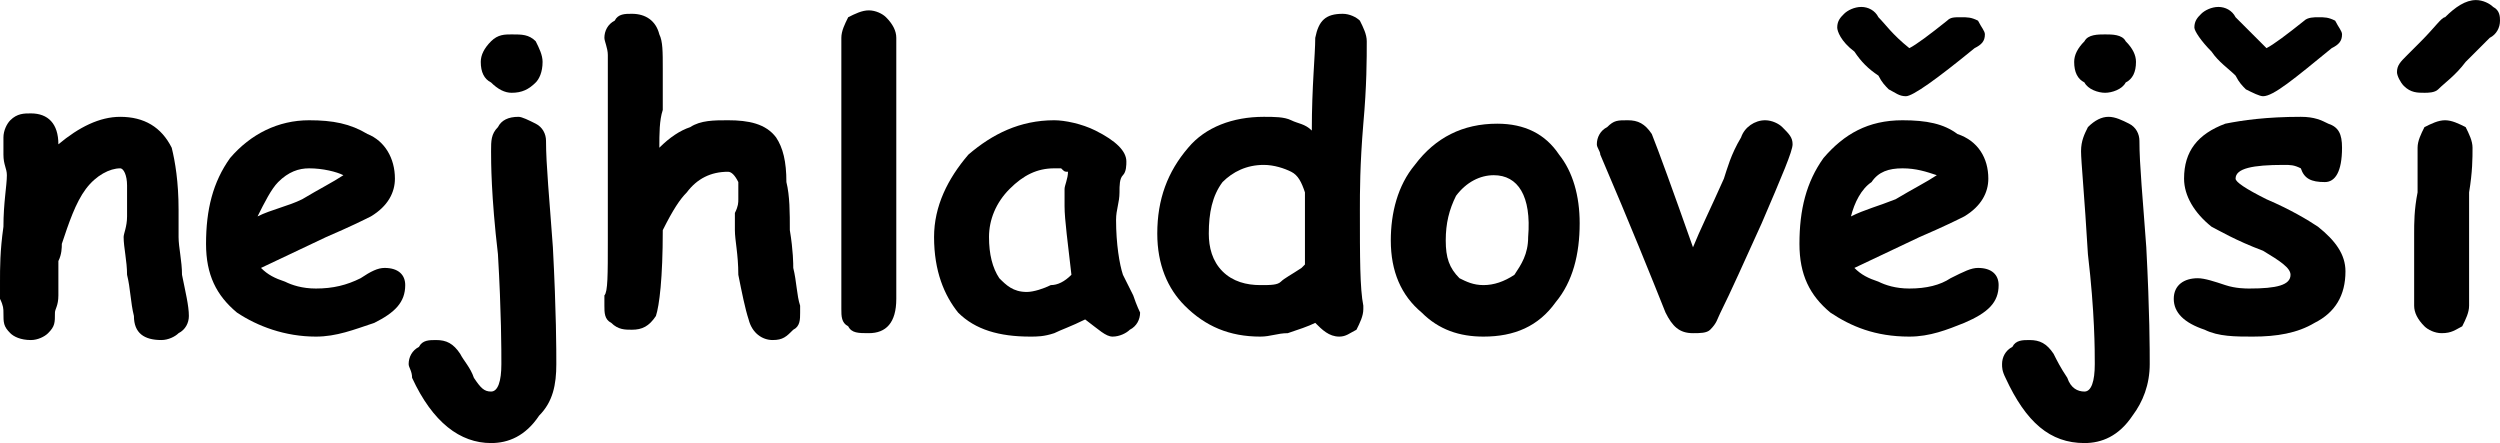
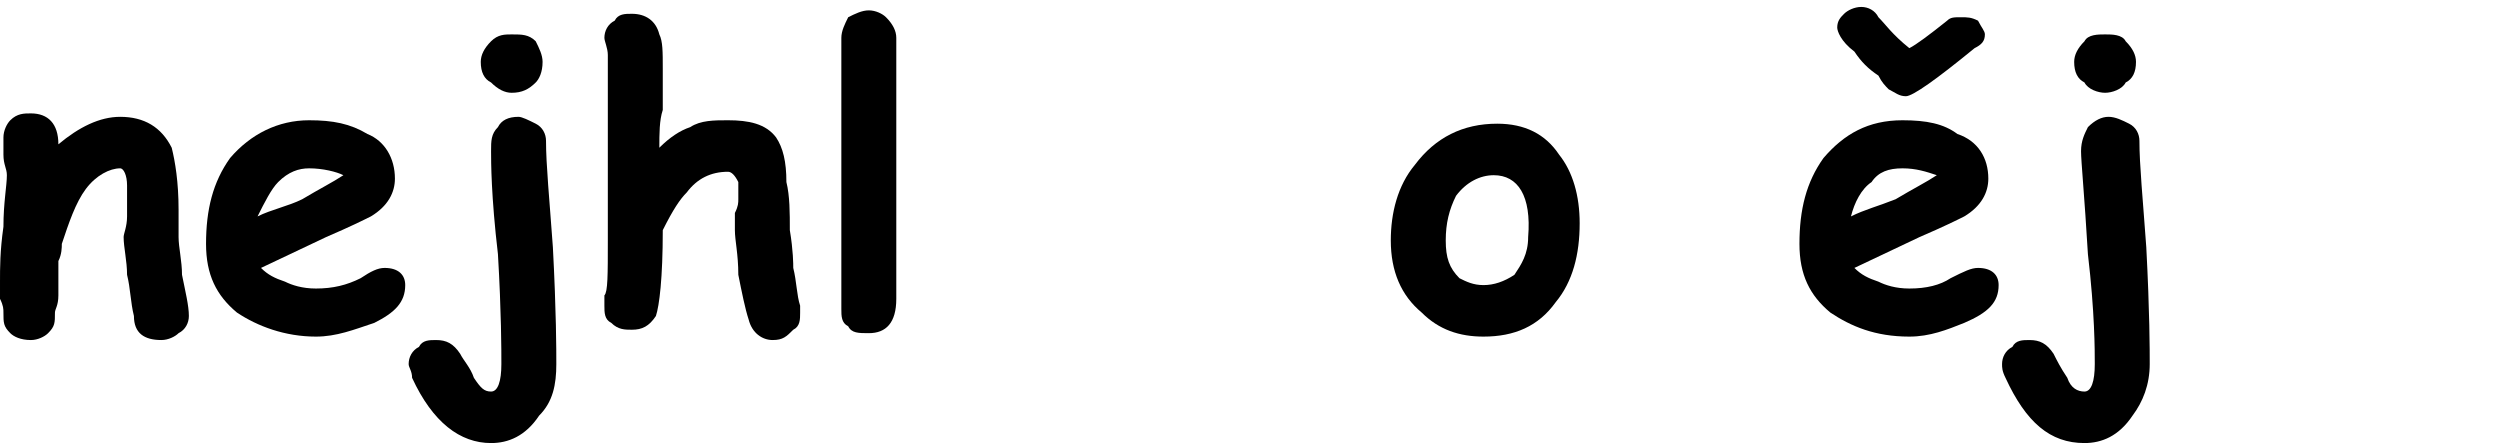
<svg xmlns="http://www.w3.org/2000/svg" xml:space="preserve" width="39.588mm" height="7.017mm" version="1.1" style="shape-rendering:geometricPrecision; text-rendering:geometricPrecision; image-rendering:optimizeQuality; fill-rule:evenodd; clip-rule:evenodd" viewBox="0 0 728 129">
  <defs>
    <style type="text/css">
   
    .fil0 {fill:black;fill-rule:nonzero}
   
  </style>
  </defs>
  <g id="Vrstva_x0020_1">
    <path class="fil0" d="M47 99c-5,0 -8,-2 -8,-7 -1,-4 -1,-8 -2,-12 0,-4 -1,-8 -1,-11 0,-1 1,-3 1,-6 0,-2 0,-4 0,-5 0,0 0,-1 0,-2 0,-1 0,-2 0,-2 0,-3 -1,-5 -2,-5 -3,0 -7,2 -10,6 -3,4 -5,10 -7,16 0,1 0,3 -1,5 0,2 0,4 0,5 0,2 0,3 0,5 0,3 -1,4 -1,5 0,3 0,4 -2,6 -1,1 -3,2 -5,2 -3,0 -5,-1 -6,-2 -2,-2 -2,-3 -2,-6 0,-1 0,-2 -1,-4 0,-3 0,-4 0,-5 0,-4 0,-9 1,-16 0,-7 1,-12 1,-15 0,-2 -1,-3 -1,-6 0,-2 0,-4 0,-5 0,-2 1,-4 2,-5 2,-2 4,-2 6,-2 5,0 8,3 8,9l0 0c6,-5 12,-8 18,-8 7,0 12,3 15,9 1,4 2,10 2,18l0 4c0,2 0,3 0,4 0,3 1,7 1,11 1,5 2,9 2,12 0,2 -1,4 -3,5 -1,1 -3,2 -5,2z" />
    <path id="1" class="fil0" d="M92 98c-9,0 -17,-3 -23,-7 -6,-5 -9,-11 -9,-20 0,-10 2,-18 7,-25 6,-7 14,-11 23,-11 7,0 12,1 17,4 5,2 8,7 8,13 0,4 -2,8 -7,11 -2,1 -6,3 -13,6l-19 9c2,2 4,3 7,4 2,1 5,2 9,2 5,0 9,-1 13,-3 3,-2 5,-3 7,-3 4,0 6,2 6,5 0,5 -3,8 -9,11 -6,2 -11,4 -17,4zm-2 -49c-3,0 -6,1 -9,4 -2,2 -4,6 -6,10 4,-2 9,-3 13,-5 5,-3 9,-5 12,-7 -2,-1 -6,-2 -10,-2z" />
    <path id="2" class="fil0" d="M149 27c-2,0 -4,-1 -6,-3 -2,-1 -3,-3 -3,-6 0,-2 1,-4 3,-6 2,-2 4,-2 6,-2 3,0 5,0 7,2 1,2 2,4 2,6 0,3 -1,5 -2,6 -2,2 -4,3 -7,3zm-3 79c0,-4 0,-15 -1,-32 -2,-17 -2,-27 -2,-30 0,-3 0,-5 2,-7 1,-2 3,-3 6,-3 1,0 3,1 5,2 2,1 3,3 3,5 0,7 1,17 2,31 1,19 1,30 1,34 0,6 -1,11 -5,15 -4,6 -9,8 -14,8 -9,0 -17,-6 -23,-19 0,-2 -1,-3 -1,-4 0,-2 1,-4 3,-5 1,-2 3,-2 5,-2 3,0 5,1 7,4 1,2 3,4 4,7 2,3 3,4 5,4 2,0 3,-3 3,-8z" />
    <path id="3" class="fil0" d="M192 43c3,-3 6,-5 9,-6 3,-2 7,-2 11,-2 6,0 11,1 14,5 2,3 3,7 3,13 1,4 1,9 1,14 1,6 1,10 1,11 1,4 1,8 2,11 0,1 0,2 0,2 0,2 0,4 -2,5 -2,2 -3,3 -6,3 -3,0 -6,-2 -7,-6 -1,-3 -2,-8 -3,-13 0,-6 -1,-10 -1,-13 0,-1 0,-3 0,-5 1,-2 1,-3 1,-4 0,-3 0,-5 0,-5 -1,-2 -2,-3 -3,-3 -5,0 -9,2 -12,6 -2,2 -4,5 -7,11 0,14 -1,22 -2,25 -2,3 -4,4 -7,4 -2,0 -4,0 -6,-2 -2,-1 -2,-3 -2,-5 0,-1 0,-2 0,-3 1,-1 1,-6 1,-16 0,-7 0,-20 0,-38l0 -2c0,-4 0,-7 0,-9 0,-1 0,-2 0,-5 0,-2 -1,-4 -1,-5 0,-2 1,-4 3,-5 1,-2 3,-2 5,-2 4,0 7,2 8,6 1,2 1,5 1,10 0,4 0,8 0,12 -1,3 -1,7 -1,11z" />
    <path id="4" class="fil0" d="M261 87c0,7 -3,10 -8,10 -3,0 -5,0 -6,-2 -2,-1 -2,-3 -2,-5l0 -79c0,-2 1,-4 2,-6 2,-1 4,-2 6,-2 2,0 4,1 5,2 2,2 3,4 3,6l0 76z" />
-     <path id="5" class="fil0" d="M324 98c-2,0 -4,-2 -8,-5 -4,2 -7,3 -9,4 -3,1 -5,1 -7,1 -9,0 -16,-2 -21,-7 -4,-5 -7,-12 -7,-22 0,-9 4,-17 10,-24 7,-6 15,-10 25,-10 3,0 8,1 12,3 6,3 9,6 9,9 0,1 0,3 -1,4 -1,1 -1,3 -1,5 0,3 -1,5 -1,8 0,7 1,13 2,16 0,0 1,2 3,6 1,3 2,5 2,5 0,2 -1,4 -3,5 -1,1 -3,2 -5,2zm-14 -38c0,-2 0,-3 0,-5 0,-1 1,-3 1,-5 -1,0 -1,0 -2,-1 -1,0 -1,0 -2,0 -5,0 -9,2 -13,6 -4,4 -6,9 -6,14 0,5 1,9 3,12 2,2 4,4 8,4 2,0 5,-1 7,-2 2,0 4,-1 6,-3 -1,-9 -2,-16 -2,-20z" />
-     <path id="6" class="fil0" d="M382 38c0,-13 1,-22 1,-27 1,-5 3,-7 8,-7 2,0 4,1 5,2 1,2 2,4 2,6 0,5 0,13 -1,24 -1,12 -1,20 -1,25 0,14 0,23 1,28 0,0 0,1 0,1 0,2 -1,4 -2,6 -2,1 -3,2 -5,2 -3,0 -5,-2 -7,-4 -2,1 -5,2 -8,3 -3,0 -5,1 -8,1 -9,0 -16,-3 -22,-9 -5,-5 -8,-12 -8,-21 0,-10 3,-18 9,-25 5,-6 13,-9 22,-9 3,0 6,0 8,1 2,1 4,1 6,3zm-2 18c-1,-3 -2,-5 -4,-6 -2,-1 -5,-2 -8,-2 -5,0 -9,2 -12,5 -3,4 -4,9 -4,15 0,4 1,8 4,11 3,3 7,4 11,4 3,0 5,0 6,-1 1,-1 3,-2 6,-4 0,0 1,-1 1,-1 0,-2 0,-9 0,-21z" />
    <path id="7" class="fil0" d="M432 98c-7,0 -13,-2 -18,-7 -6,-5 -9,-12 -9,-21 0,-8 2,-16 7,-22 6,-8 14,-12 24,-12 8,0 14,3 18,9 4,5 6,12 6,20 0,9 -2,17 -7,23 -5,7 -12,10 -21,10zm3 -47c-4,0 -8,2 -11,6 -2,4 -3,8 -3,13 0,5 1,8 4,11 2,1 4,2 7,2 3,0 6,-1 9,-3 2,-3 4,-6 4,-11 1,-12 -3,-18 -10,-18z" />
-     <path id="8" class="fil0" d="M501 91c-1,2 -1,3 -3,5 -1,1 -3,1 -5,1 -4,0 -6,-2 -8,-6 -4,-10 -10,-25 -19,-46 0,-1 -1,-2 -1,-3 0,-2 1,-4 3,-5 2,-2 3,-2 6,-2 3,0 5,1 7,4 2,5 6,16 12,33 2,-5 5,-11 9,-20 1,-3 2,-7 5,-12 1,-3 4,-5 7,-5 2,0 4,1 5,2 2,2 3,3 3,5 0,2 -3,9 -9,23 -5,11 -9,20 -12,26z" />
    <path id="9" class="fil0" d="M556 98c-10,0 -17,-3 -23,-7 -6,-5 -9,-11 -9,-20 0,-10 2,-18 7,-25 6,-7 13,-11 23,-11 7,0 12,1 16,4 6,2 9,7 9,13 0,4 -2,8 -7,11 -2,1 -6,3 -13,6l-19 9c2,2 4,3 7,4 2,1 5,2 9,2 5,0 9,-1 12,-3 4,-2 6,-3 8,-3 4,0 6,2 6,5 0,5 -3,8 -10,11 -5,2 -10,4 -16,4zm-2 -49c-4,0 -7,1 -9,4 -3,2 -5,6 -6,10 4,-2 8,-3 13,-5 5,-3 9,-5 12,-7 -3,-1 -6,-2 -10,-2zm21 -35c-11,9 -18,14 -20,14 -2,0 -3,-1 -5,-2 -1,-1 -2,-2 -3,-4 -3,-2 -5,-4 -7,-7 -4,-3 -5,-6 -5,-7 0,-2 1,-3 2,-4 1,-1 3,-2 5,-2 2,0 4,1 5,3 2,2 4,5 9,9 2,-1 6,-4 11,-8 1,-1 2,-1 4,-1 2,0 3,0 5,1 1,2 2,3 2,4 0,2 -1,3 -3,4z" />
    <path id="10" class="fil0" d="M613 27c-2,0 -5,-1 -6,-3 -2,-1 -3,-3 -3,-6 0,-2 1,-4 3,-6 1,-2 4,-2 6,-2 2,0 5,0 6,2 2,2 3,4 3,6 0,3 -1,5 -3,6 -1,2 -4,3 -6,3zm-3 79c0,-4 0,-15 -2,-32 -1,-17 -2,-27 -2,-30 0,-3 1,-5 2,-7 2,-2 4,-3 6,-3 2,0 4,1 6,2 2,1 3,3 3,5 0,7 1,17 2,31 1,19 1,30 1,34 0,6 -2,11 -5,15 -4,6 -9,8 -14,8 -10,0 -17,-6 -23,-19 -1,-2 -1,-3 -1,-4 0,-2 1,-4 3,-5 1,-2 3,-2 5,-2 3,0 5,1 7,4 1,2 2,4 4,7 1,3 3,4 5,4 2,0 3,-3 3,-8z" />
-     <path id="11" class="fil0" d="M677 53c-4,0 -6,-1 -7,-4 -2,-1 -3,-1 -5,-1 -9,0 -14,1 -14,4 0,1 3,3 9,6 7,3 12,6 15,8 5,4 8,8 8,13 0,7 -3,12 -9,15 -5,3 -11,4 -18,4 -5,0 -10,0 -14,-2 -6,-2 -9,-5 -9,-9 0,-4 3,-6 7,-6 2,0 5,1 8,2 3,1 6,1 7,1 8,0 12,-1 12,-4 0,-2 -3,-4 -8,-7 -8,-3 -13,-6 -15,-7 -5,-4 -8,-9 -8,-14 0,-8 4,-13 12,-16 5,-1 12,-2 22,-2 4,0 6,1 8,2 3,1 4,3 4,7 0,7 -2,10 -5,10zm2 -39c-11,9 -17,14 -20,14 -1,0 -3,-1 -5,-2 -1,-1 -2,-2 -3,-4 -2,-2 -5,-4 -7,-7 -3,-3 -5,-6 -5,-7 0,-2 1,-3 2,-4 1,-1 3,-2 5,-2 2,0 4,1 5,3 2,2 5,5 9,9 2,-1 6,-4 11,-8 1,-1 3,-1 4,-1 2,0 3,0 5,1 1,2 2,3 2,4 0,2 -1,3 -3,4z" />
-     <path id="12" class="fil0" d="M719 68c0,2 0,6 0,11 0,4 0,8 0,10 0,2 -1,4 -2,6 -2,1 -3,2 -6,2 -2,0 -4,-1 -5,-2 -2,-2 -3,-4 -3,-6 0,-2 0,-6 0,-10 0,-5 0,-9 0,-11 0,-3 0,-7 1,-12 0,-6 0,-10 0,-13 0,-2 1,-4 2,-6 2,-1 4,-2 6,-2 2,0 4,1 6,2 1,2 2,4 2,6 0,3 0,7 -1,13 0,5 0,9 0,12zm6 -57c-2,2 -4,4 -7,7 -3,4 -6,6 -8,8 -1,1 -3,1 -4,1 -2,0 -4,0 -6,-2 -1,-1 -2,-3 -2,-4 0,-2 1,-3 3,-5 1,-1 2,-2 4,-4 4,-4 6,-7 7,-7 3,-3 6,-5 9,-5 2,0 4,1 5,2 2,1 2,3 2,4 0,2 -1,4 -3,5z" />
  </g>
</svg>